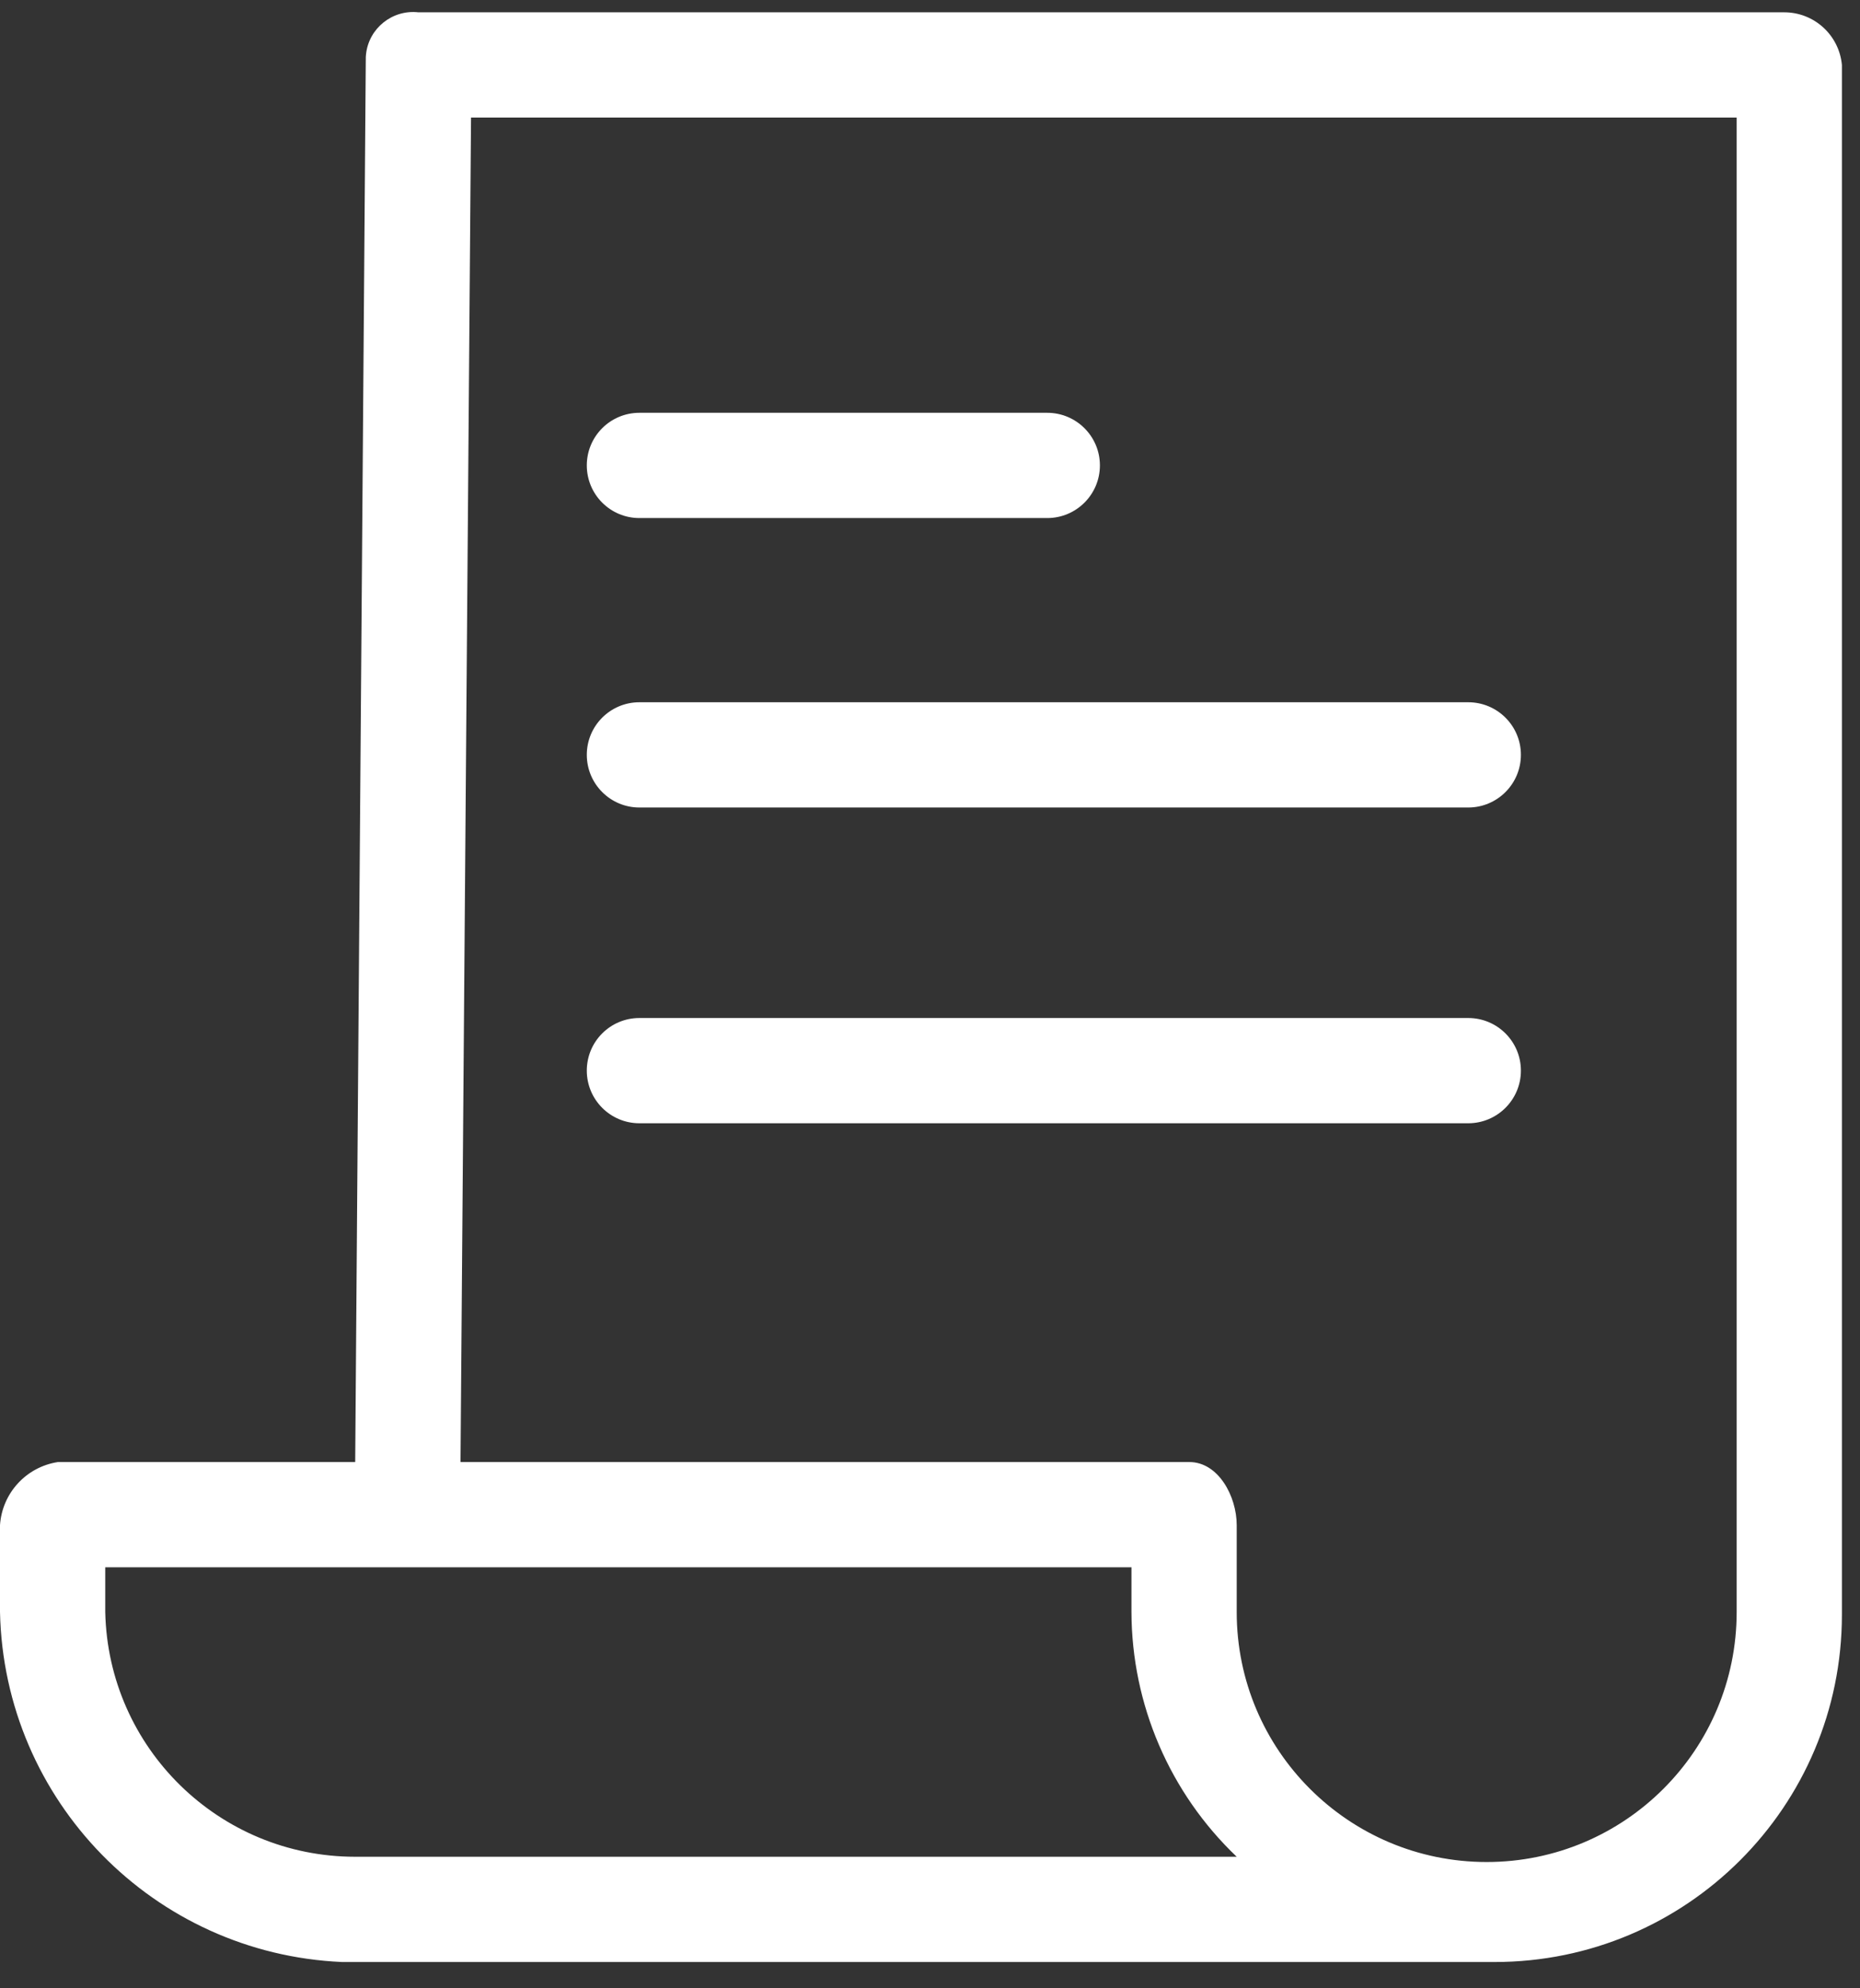
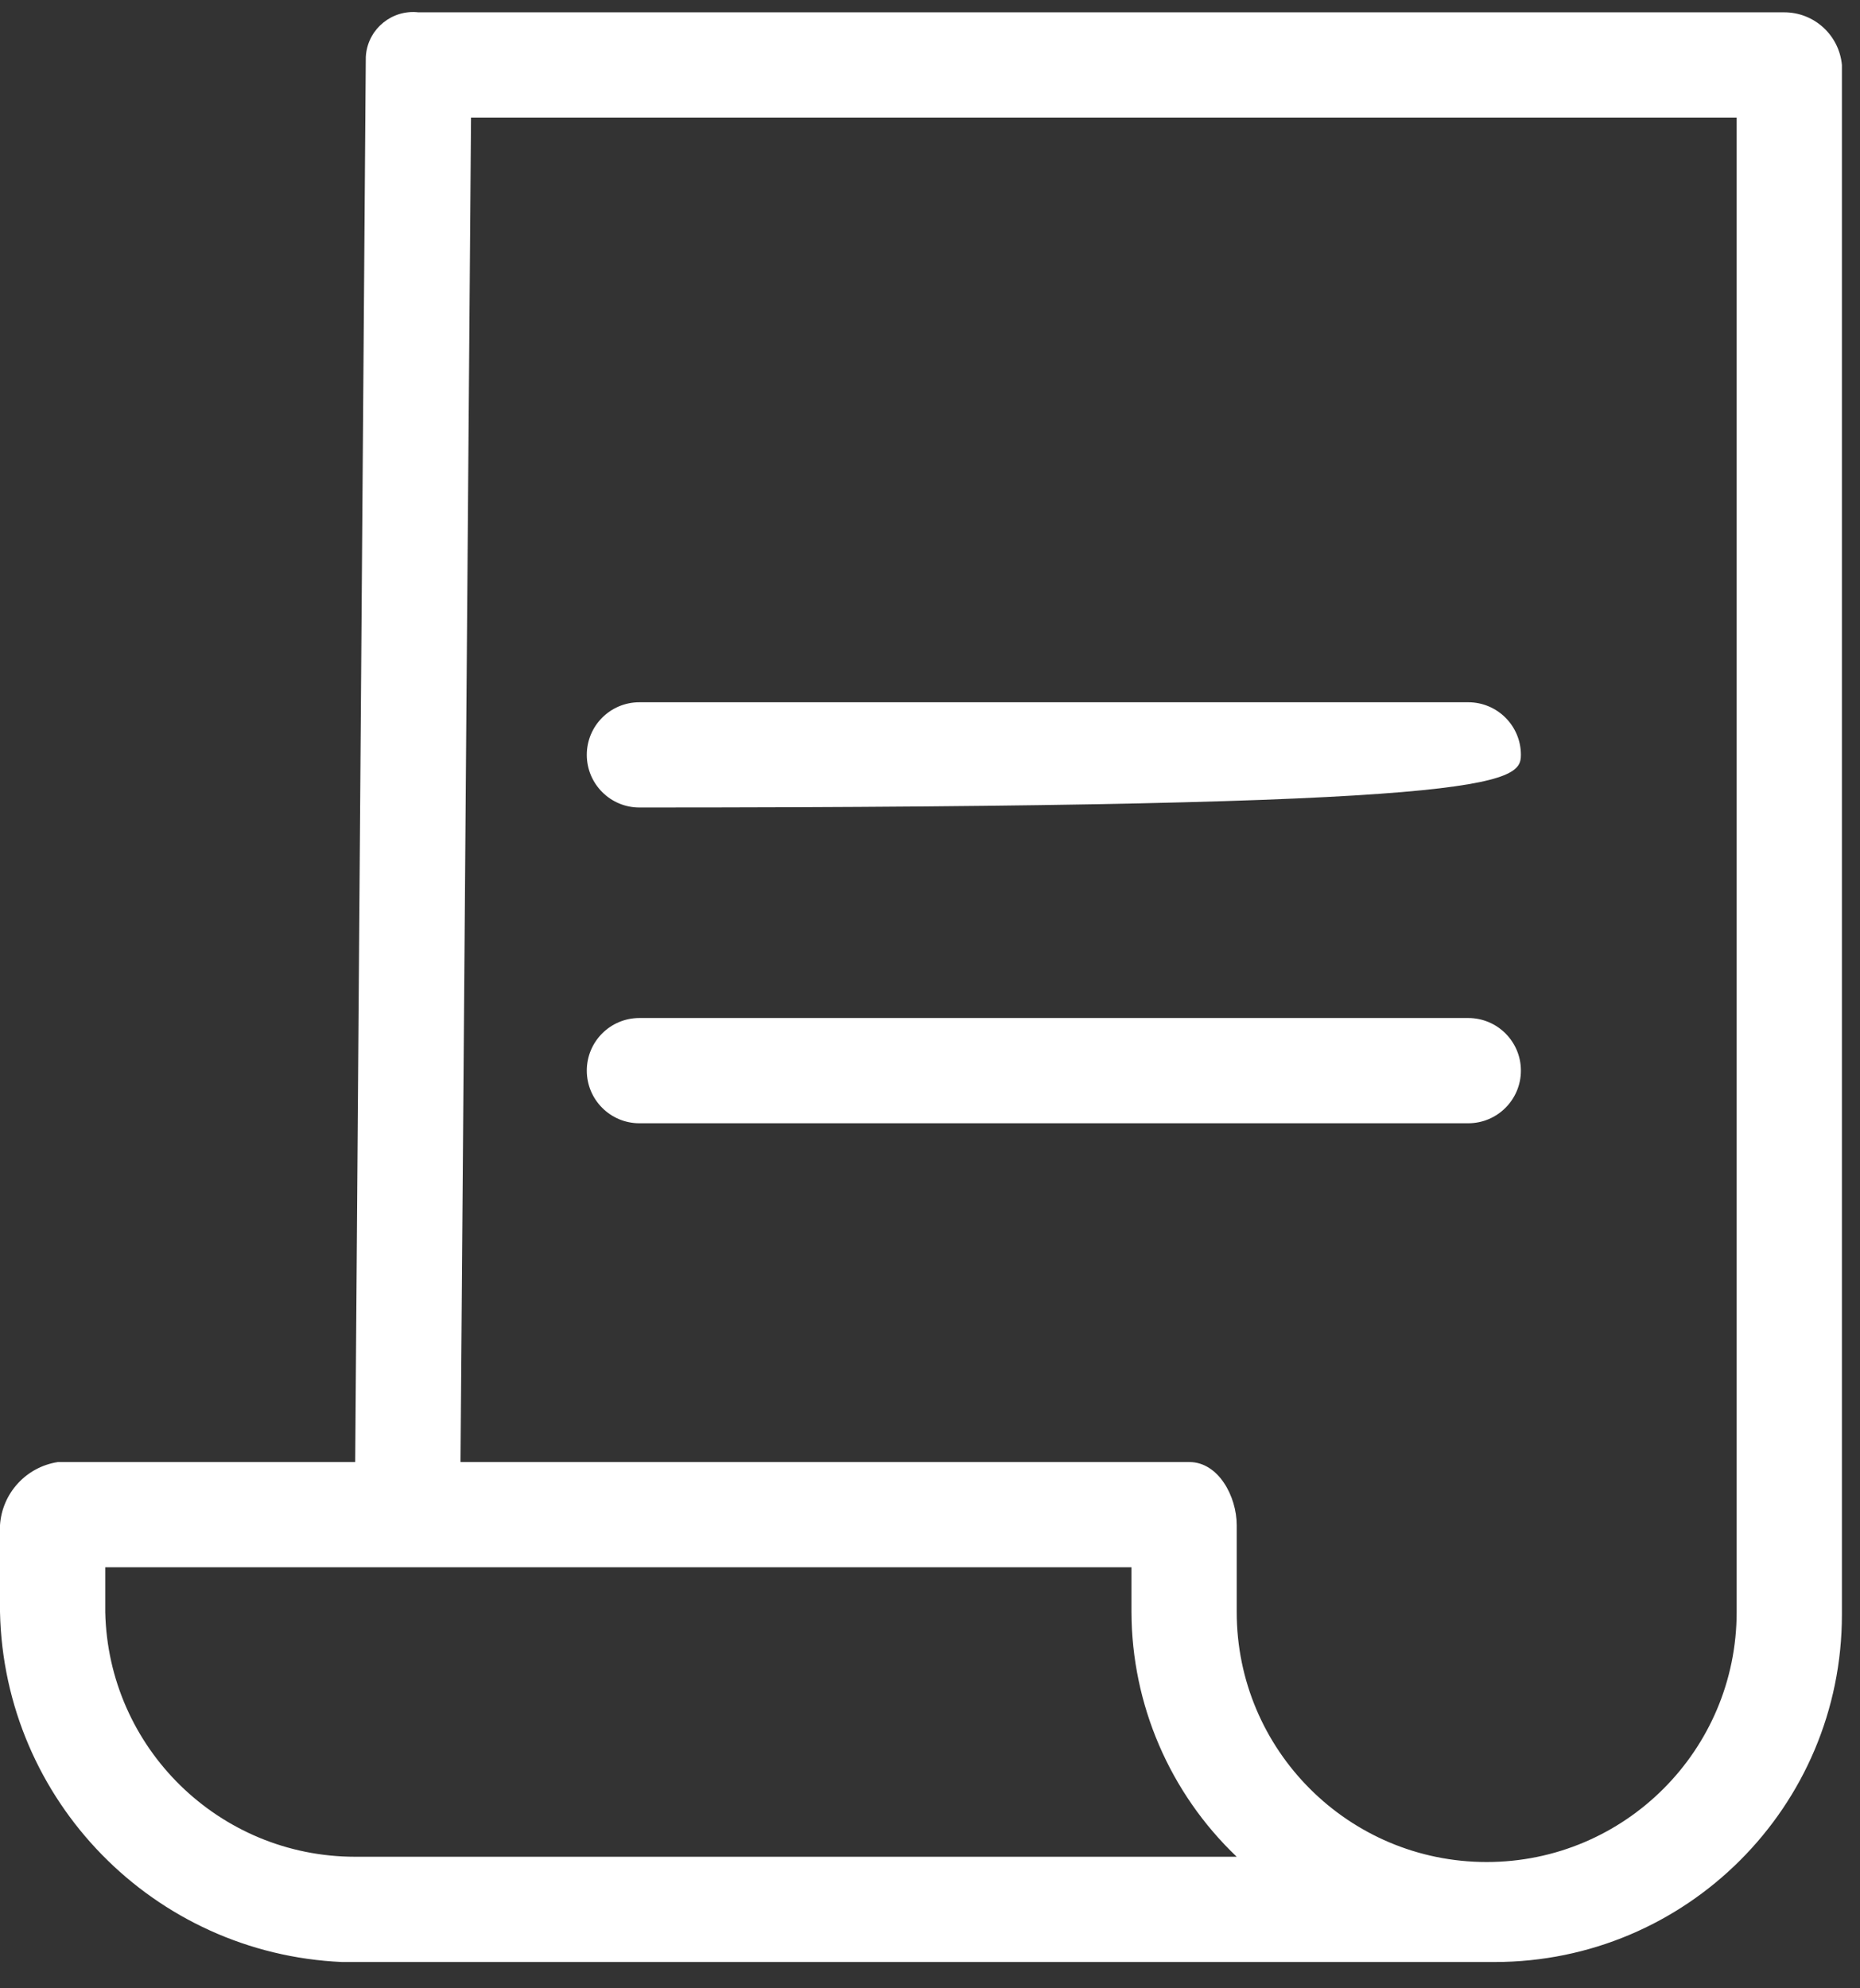
<svg xmlns="http://www.w3.org/2000/svg" width="29" height="31" viewBox="0 0 29 31" fill="none">
  <rect x="0" y="0" width="29" height="31" fill="#333333" stroke="none" />
  <path d="M28.718 1.013C28.675 0.547 28.284 0.19 27.815 0.192H6.523C6.118 0.147 5.752 0.439 5.707 0.844C5.704 0.873 5.702 0.902 5.703 0.931L5.538 22.795H0.903C0.408 22.871 0.033 23.28 0 23.779V25.133C0.062 28.073 2.395 30.461 5.333 30.59H23.303C26.293 30.59 28.718 28.165 28.718 25.175C28.718 25.161 28.718 25.147 28.718 25.133V1.013ZM5.538 28.949C3.418 28.949 1.686 27.254 1.641 25.133V24.436H17.641V25.133C17.645 26.576 18.238 27.954 19.282 28.949H5.538ZM27.077 25.133C27.077 27.286 25.332 29.031 23.179 29.031C21.027 29.031 19.282 27.286 19.282 25.133V23.779C19.282 23.328 18.995 22.795 18.544 22.795H7.18L7.344 1.833H27.077L27.077 25.133Z" fill="white" />
-   <path d="M9.969 8.077H16.328C16.781 8.077 17.149 7.71 17.149 7.256C17.149 6.803 16.781 6.436 16.328 6.436H9.969C9.516 6.436 9.149 6.803 9.149 7.256C9.149 7.71 9.516 8.077 9.969 8.077Z" fill="white" />
-   <path d="M9.969 12.59H22.892C23.345 12.59 23.713 12.222 23.713 11.769C23.713 11.316 23.345 10.949 22.892 10.949H9.969C9.516 10.949 9.149 11.316 9.149 11.769C9.149 12.222 9.516 12.59 9.969 12.59Z" fill="white" />
+   <path d="M9.969 12.59C23.345 12.59 23.713 12.222 23.713 11.769C23.713 11.316 23.345 10.949 22.892 10.949H9.969C9.516 10.949 9.149 11.316 9.149 11.769C9.149 12.222 9.516 12.59 9.969 12.59Z" fill="white" />
  <path d="M9.969 17.513H22.892C23.345 17.513 23.713 17.145 23.713 16.692C23.713 16.239 23.345 15.872 22.892 15.872H9.969C9.516 15.872 9.149 16.239 9.149 16.692C9.149 17.145 9.516 17.513 9.969 17.513Z" fill="white" />
</svg>